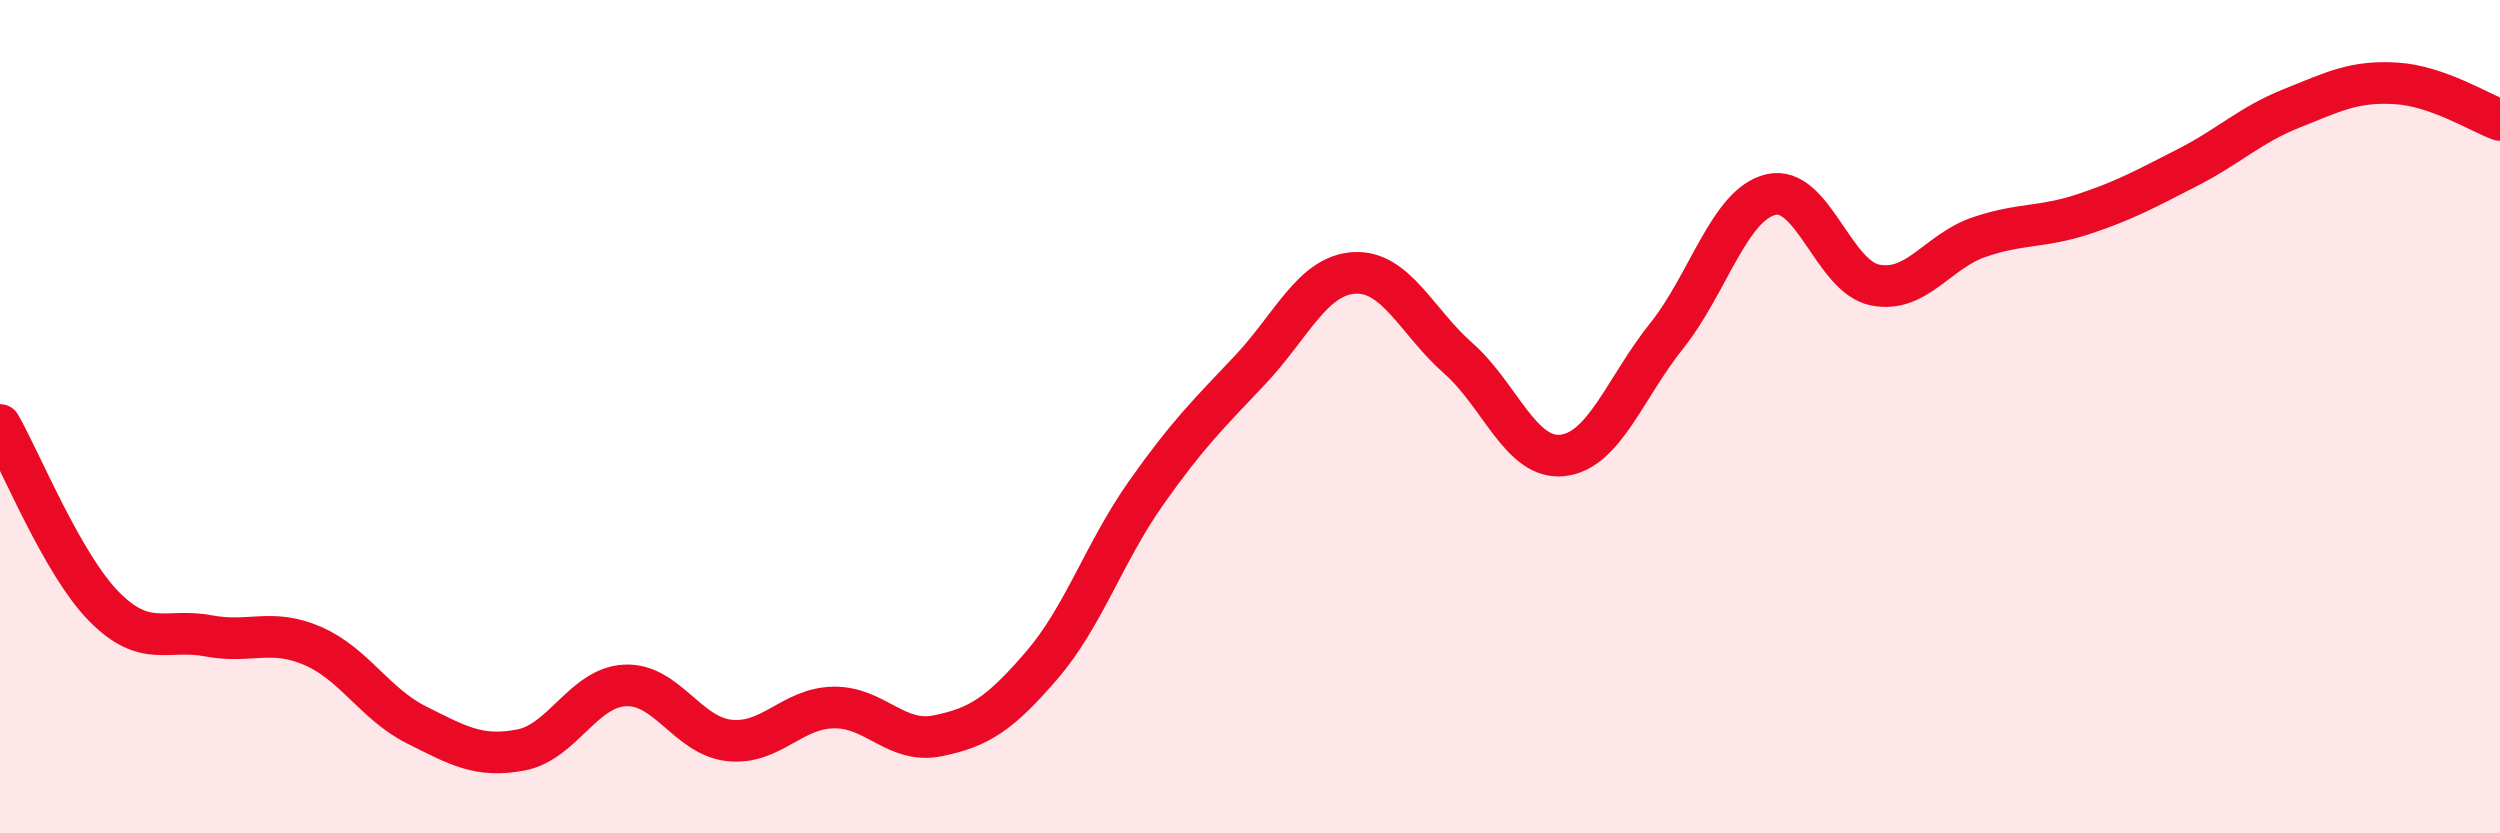
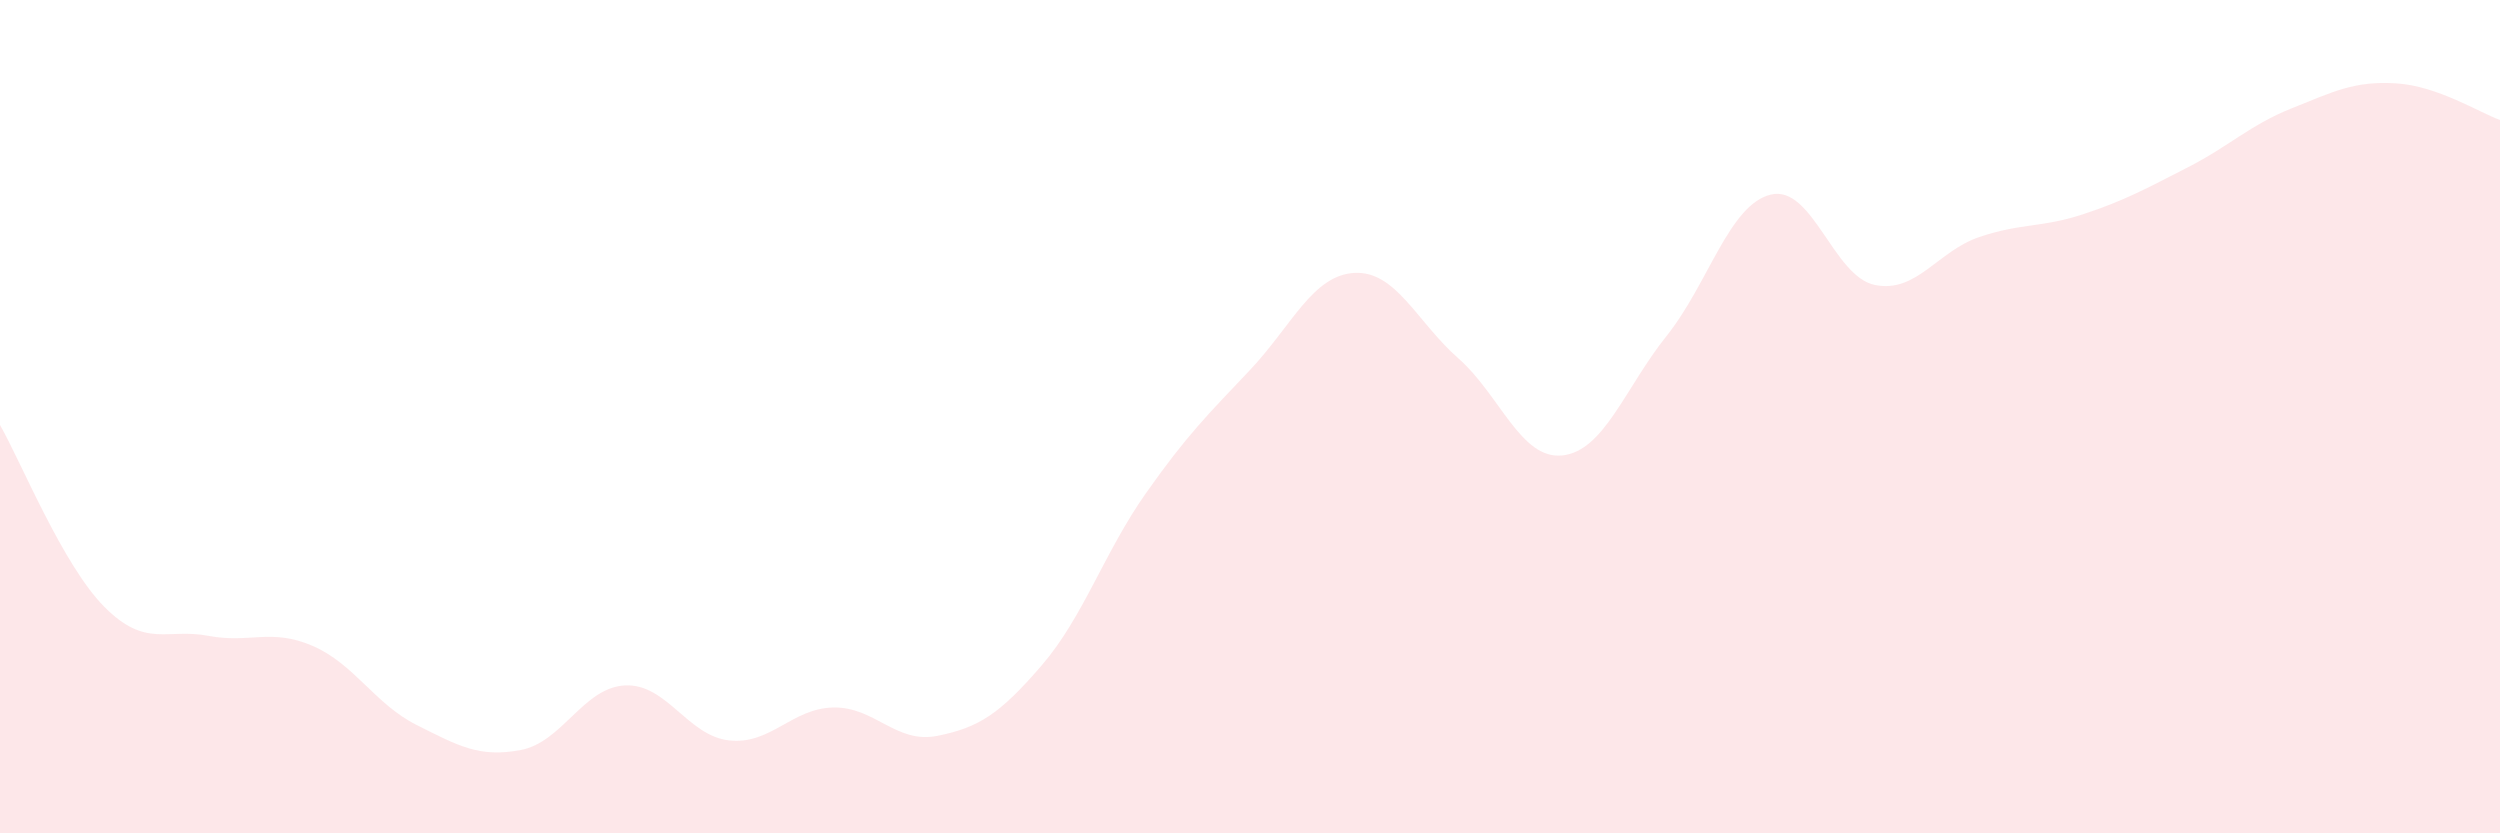
<svg xmlns="http://www.w3.org/2000/svg" width="60" height="20" viewBox="0 0 60 20">
  <path d="M 0,10.2 C 0.5,11.07 1.5,13.55 2.5,14.56 C 3.5,15.57 4,15.07 5,15.26 C 6,15.45 6.5,15.07 7.5,15.5 C 8.5,15.93 9,16.9 10,17.4 C 11,17.9 11.5,18.19 12.5,18 C 13.5,17.81 14,16.5 15,16.45 C 16,16.4 16.5,17.66 17.5,17.77 C 18.5,17.88 19,17 20,16.98 C 21,16.96 21.5,17.86 22.5,17.66 C 23.5,17.46 24,17.13 25,15.97 C 26,14.81 26.5,13.26 27.5,11.84 C 28.5,10.42 29,9.94 30,8.88 C 31,7.82 31.5,6.61 32.5,6.55 C 33.5,6.49 34,7.72 35,8.6 C 36,9.48 36.5,11.04 37.5,10.93 C 38.5,10.82 39,9.31 40,8.06 C 41,6.81 41.5,4.91 42.5,4.67 C 43.5,4.43 44,6.64 45,6.84 C 46,7.04 46.5,6.03 47.5,5.69 C 48.5,5.35 49,5.47 50,5.14 C 51,4.81 51.5,4.53 52.5,4.02 C 53.5,3.51 54,3 55,2.6 C 56,2.2 56.5,1.94 57.5,2 C 58.5,2.06 59.5,2.7 60,2.88L60 20L0 20Z" fill="#EB0A25" opacity="0.1" stroke-linecap="round" stroke-linejoin="round" />
-   <path d="M 0,10.2 C 0.5,11.07 1.5,13.55 2.5,14.56 C 3.5,15.57 4,15.07 5,15.26 C 6,15.45 6.5,15.07 7.5,15.5 C 8.5,15.93 9,16.9 10,17.4 C 11,17.9 11.5,18.19 12.5,18 C 13.5,17.81 14,16.5 15,16.45 C 16,16.4 16.5,17.66 17.5,17.77 C 18.5,17.88 19,17 20,16.98 C 21,16.96 21.5,17.86 22.5,17.66 C 23.5,17.46 24,17.13 25,15.97 C 26,14.81 26.5,13.26 27.5,11.84 C 28.5,10.42 29,9.94 30,8.88 C 31,7.82 31.5,6.61 32.5,6.55 C 33.5,6.49 34,7.72 35,8.6 C 36,9.48 36.5,11.04 37.5,10.93 C 38.5,10.82 39,9.31 40,8.06 C 41,6.81 41.5,4.91 42.5,4.67 C 43.5,4.43 44,6.64 45,6.84 C 46,7.04 46.5,6.03 47.5,5.69 C 48.5,5.35 49,5.47 50,5.14 C 51,4.81 51.5,4.53 52.5,4.02 C 53.5,3.51 54,3 55,2.6 C 56,2.2 56.5,1.94 57.5,2 C 58.5,2.06 59.5,2.7 60,2.88" stroke="#EB0A25" stroke-width="1" fill="none" stroke-linecap="round" stroke-linejoin="round" />
</svg>